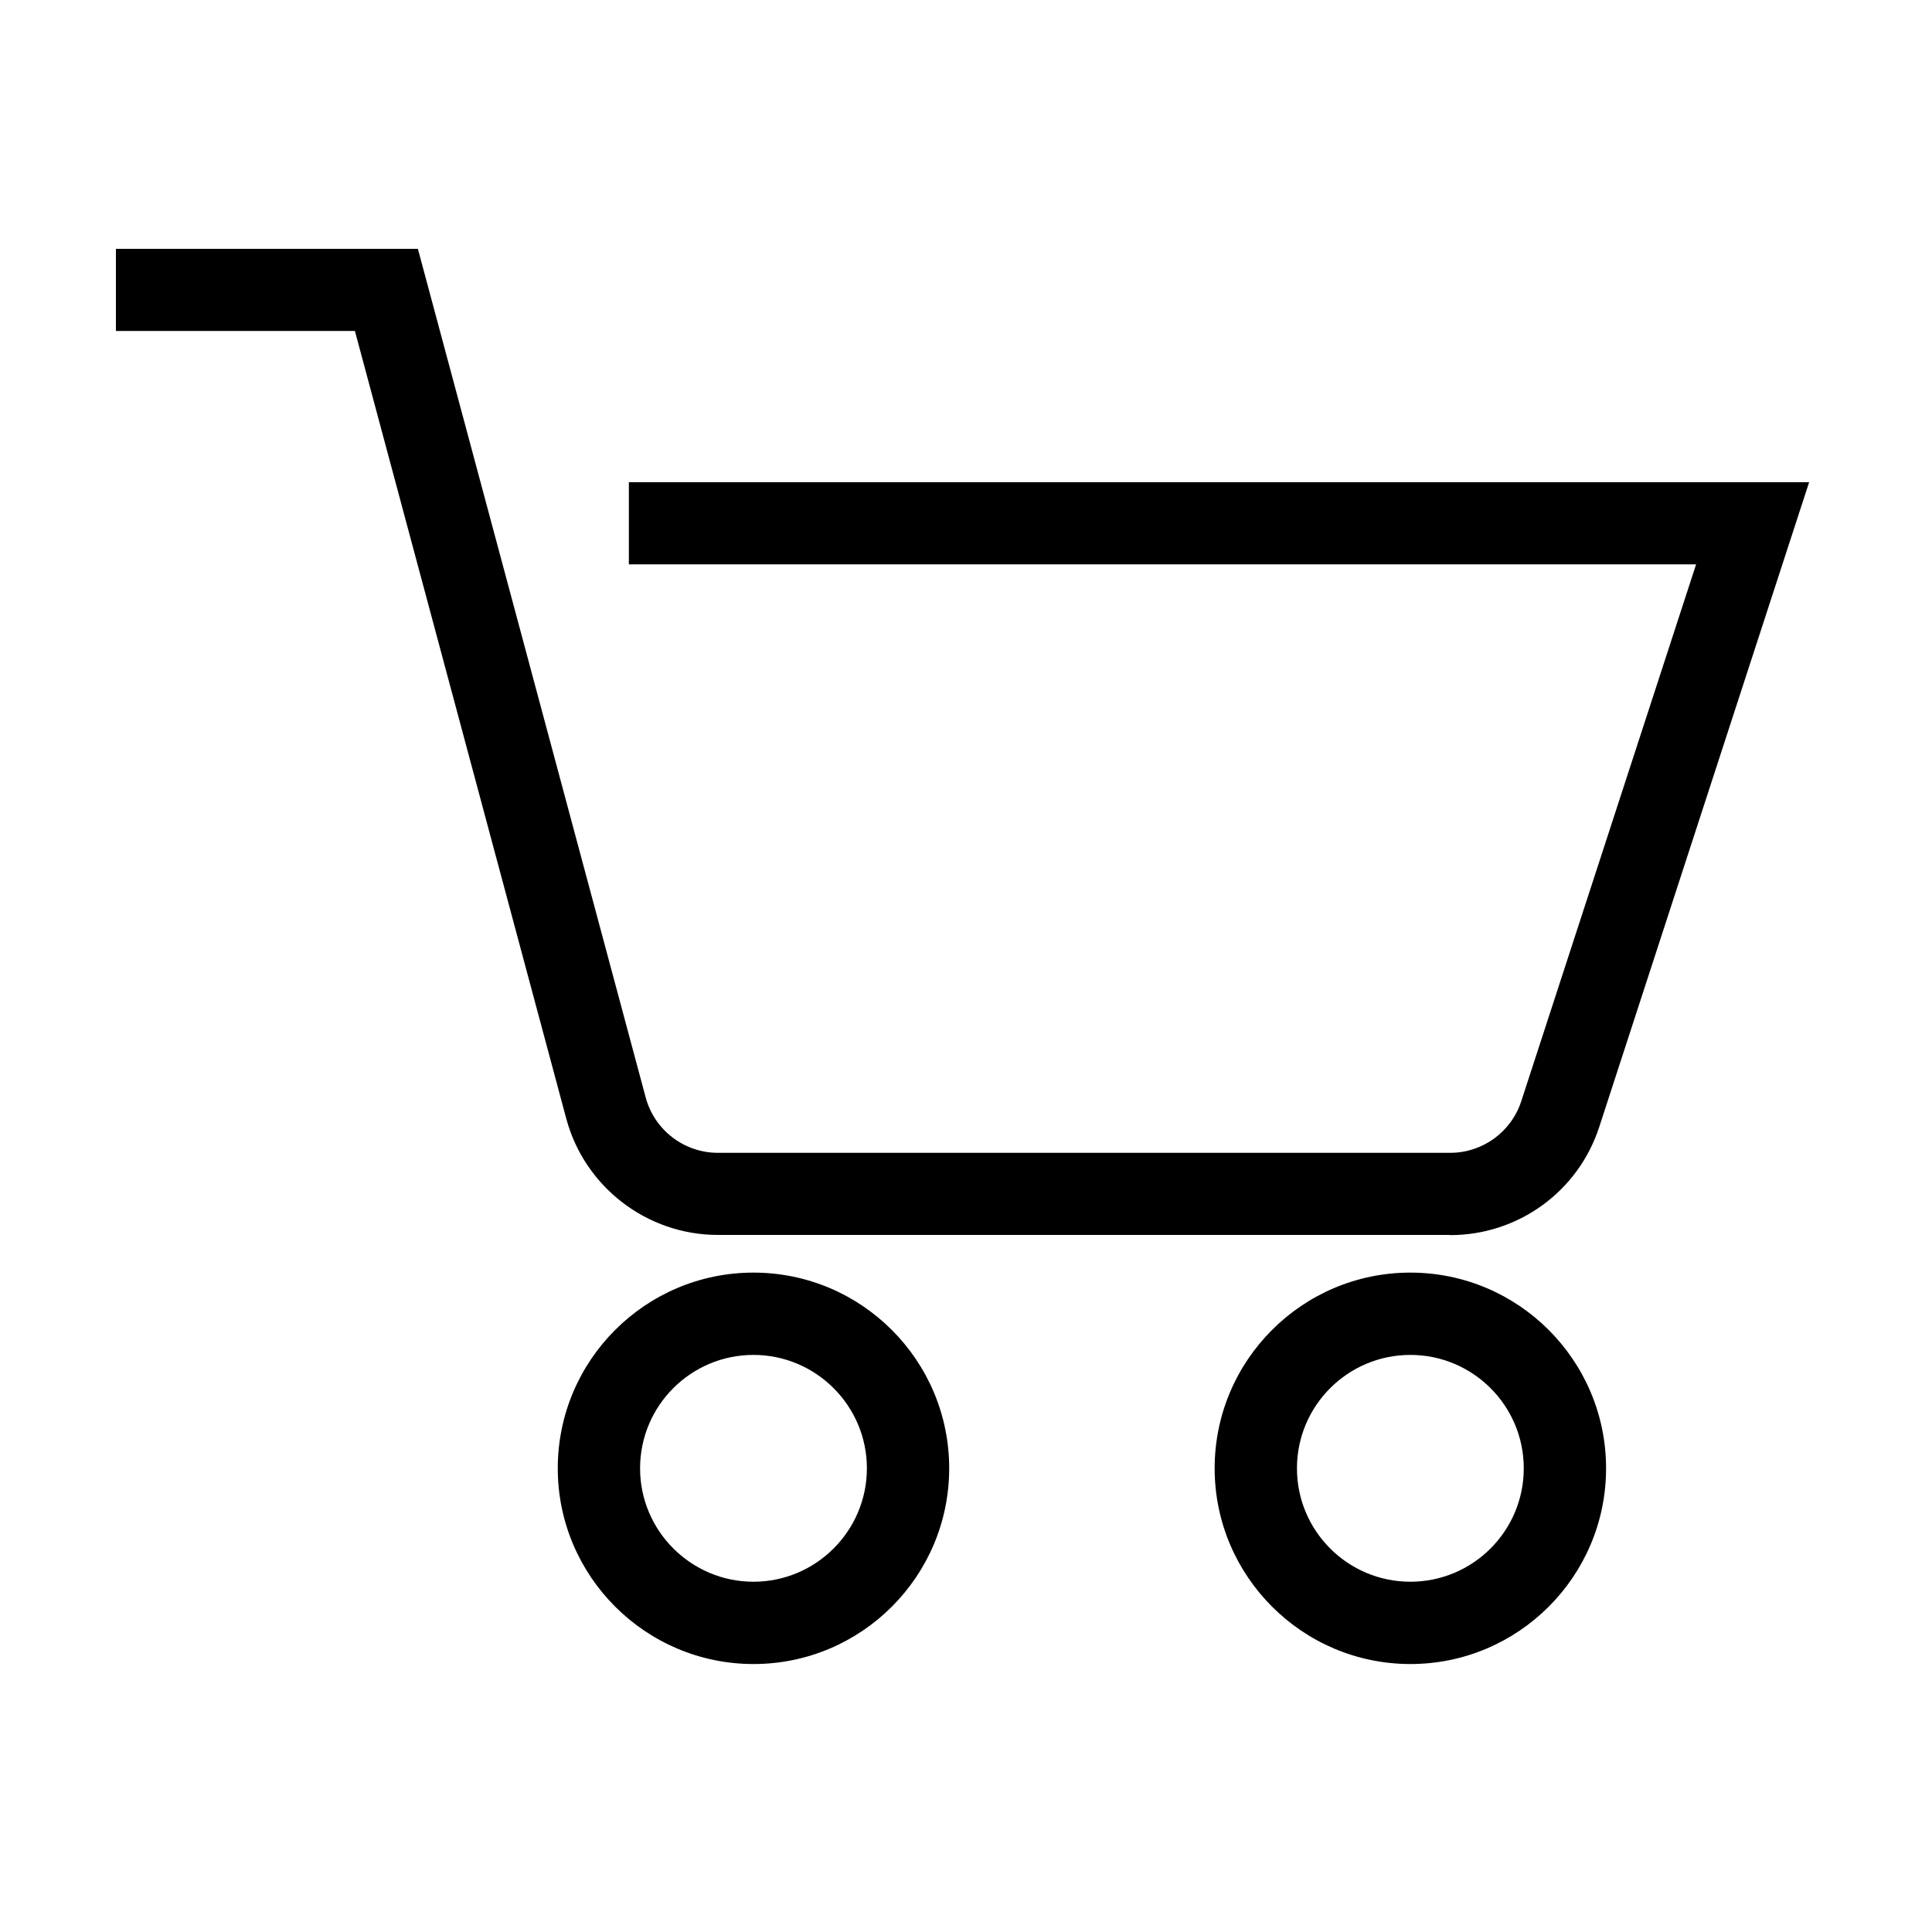
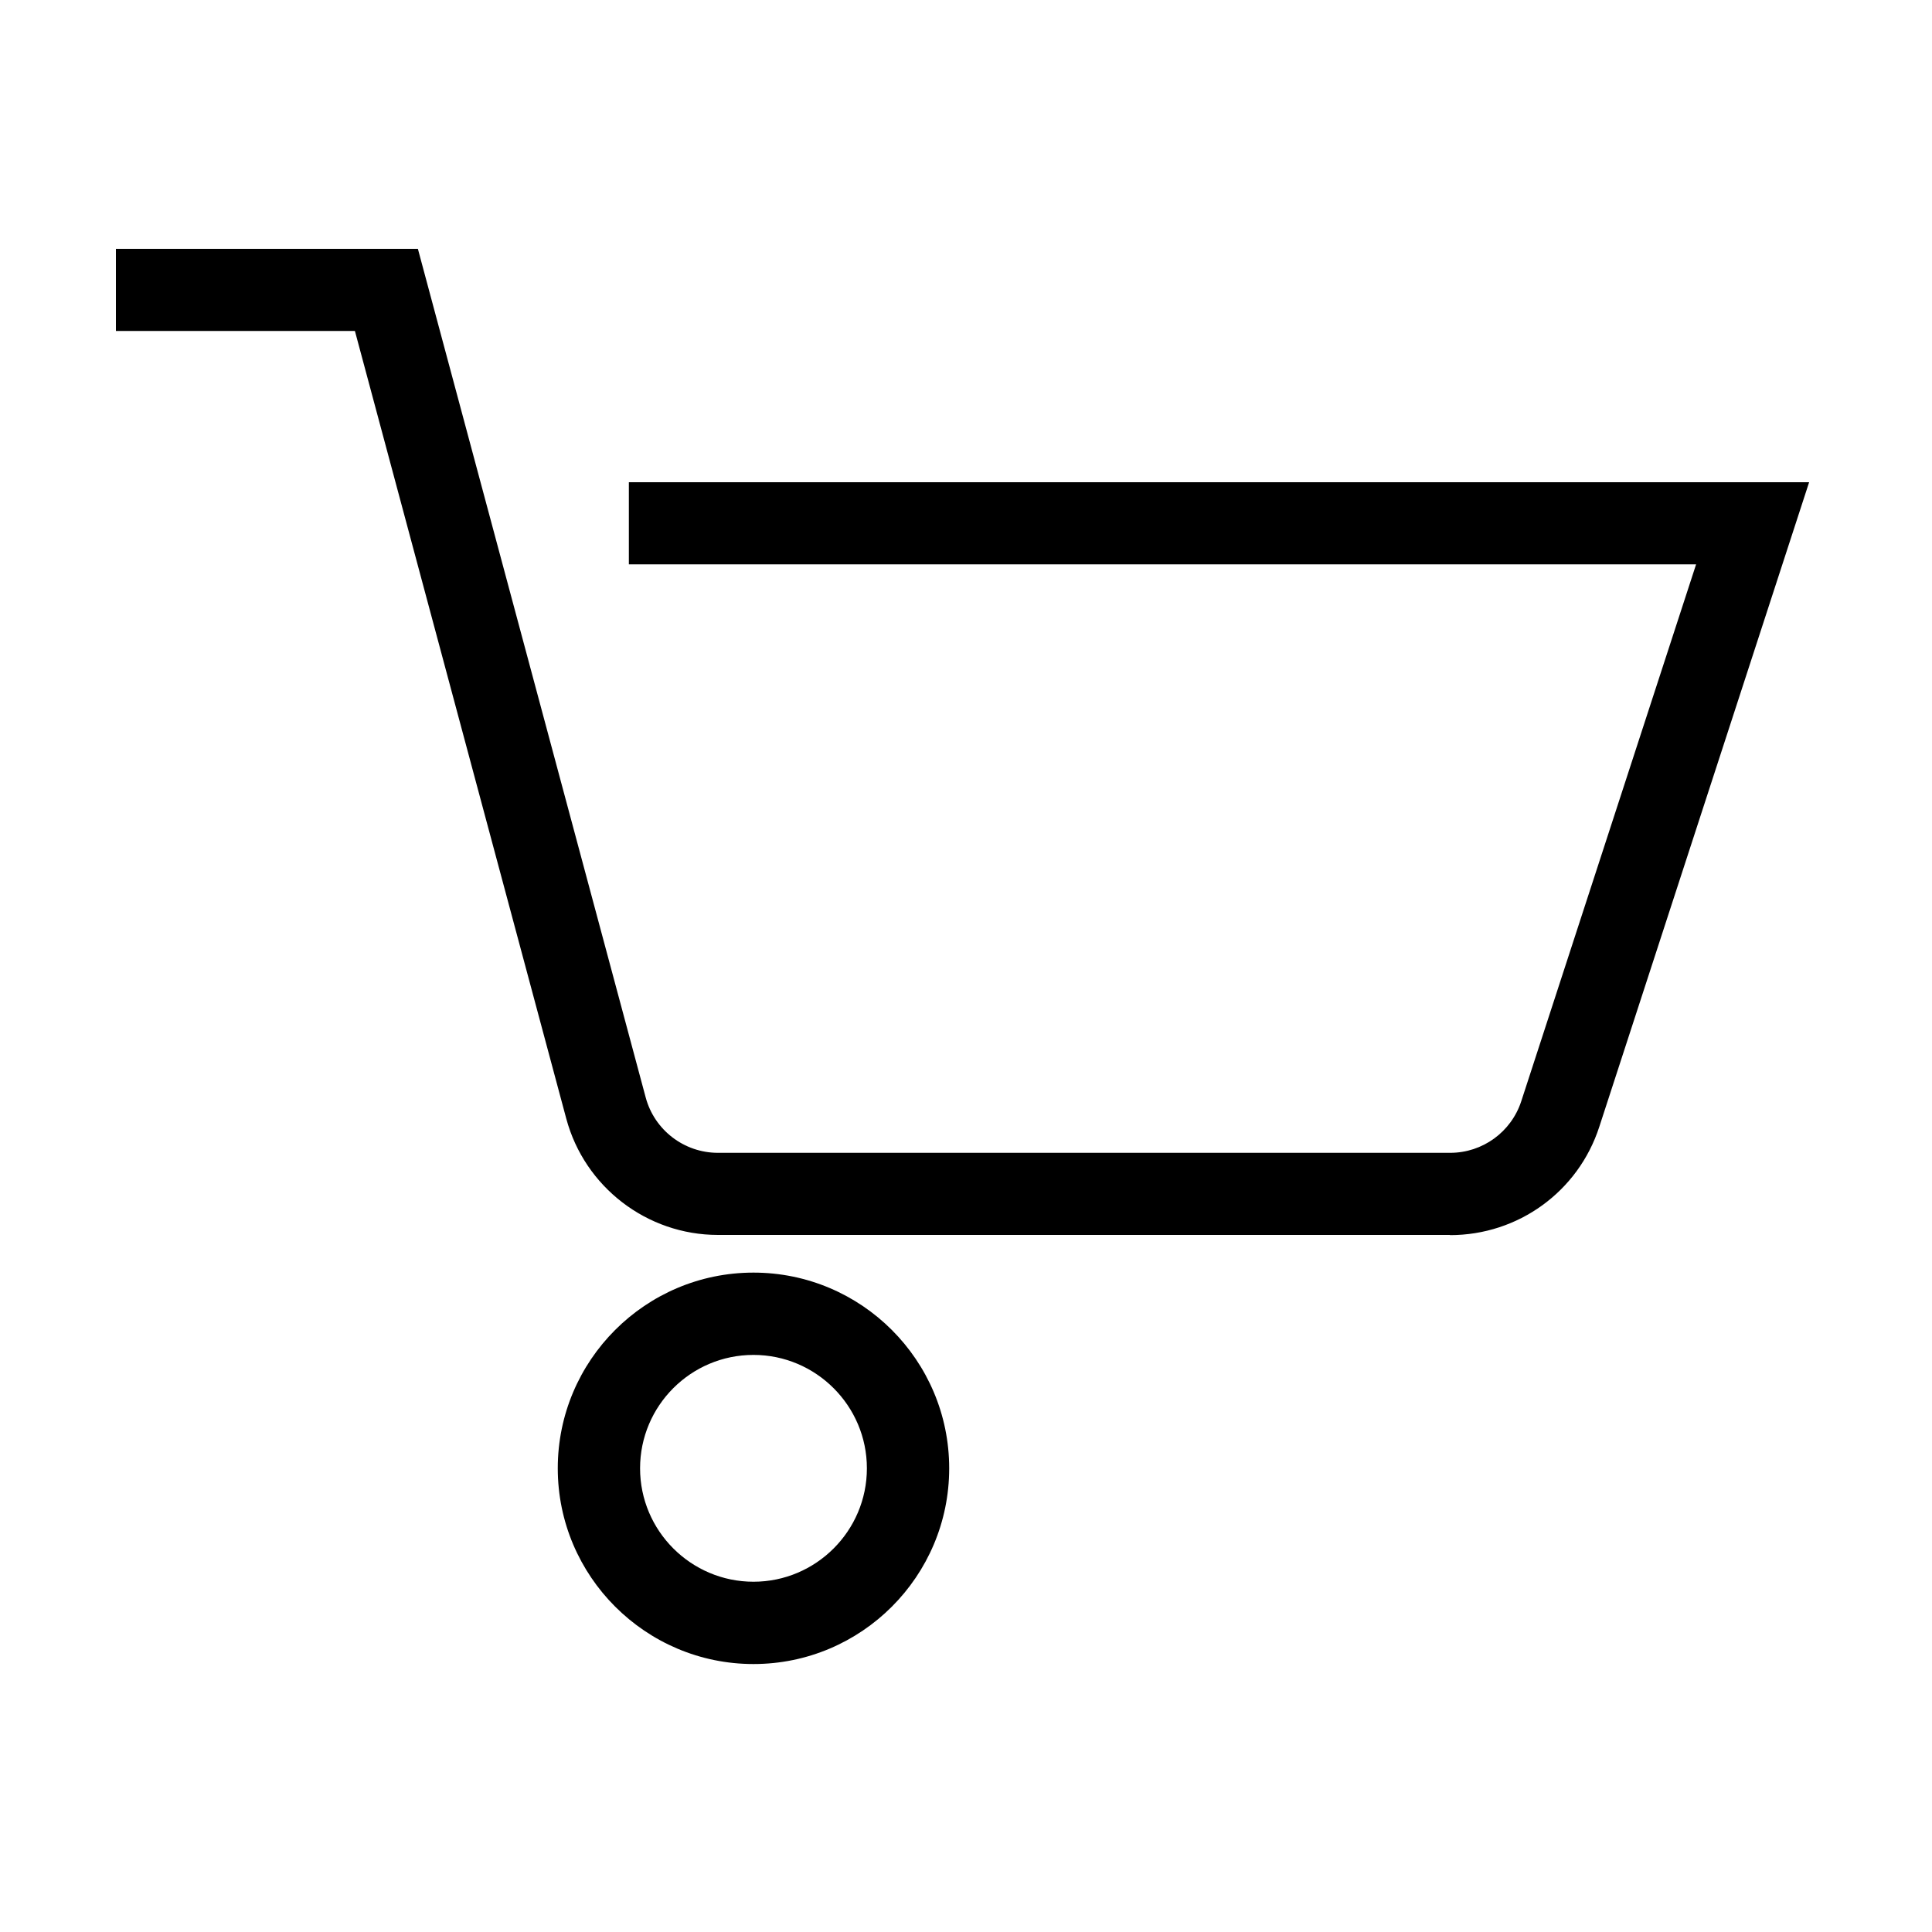
<svg xmlns="http://www.w3.org/2000/svg" id="DESIGN" viewBox="0 0 100 100">
  <path d="m75.06,63.92h-37.9c-3.67,0-6.9-2.48-7.85-6.02l-10.94-40.77H6v-4.25h15.63l11.79,43.92c.45,1.69,1.99,2.87,3.74,2.87h37.9c1.68,0,3.16-1.08,3.68-2.67l9.05-27.79h-55.24v-4.25h61.09l-10.86,33.36c-1.09,3.36-4.2,5.61-7.73,5.61Z" />
-   <path d="m73,86.13c-5.58,0-10.13-4.54-10.13-10.13s4.54-10.13,10.13-10.13,10.13,4.54,10.13,10.13-4.54,10.13-10.13,10.13Zm0-16c-3.24,0-5.87,2.63-5.87,5.87s2.63,5.87,5.87,5.87,5.87-2.63,5.87-5.87-2.63-5.87-5.87-5.87Z" />
  <path d="m39,86.13c-5.58,0-10.13-4.54-10.13-10.13s4.54-10.13,10.13-10.13,10.13,4.54,10.13,10.13-4.54,10.13-10.13,10.13Zm0-16c-3.24,0-5.87,2.63-5.87,5.87s2.64,5.87,5.87,5.87,5.87-2.63,5.87-5.87-2.64-5.87-5.87-5.87Z" />
</svg>